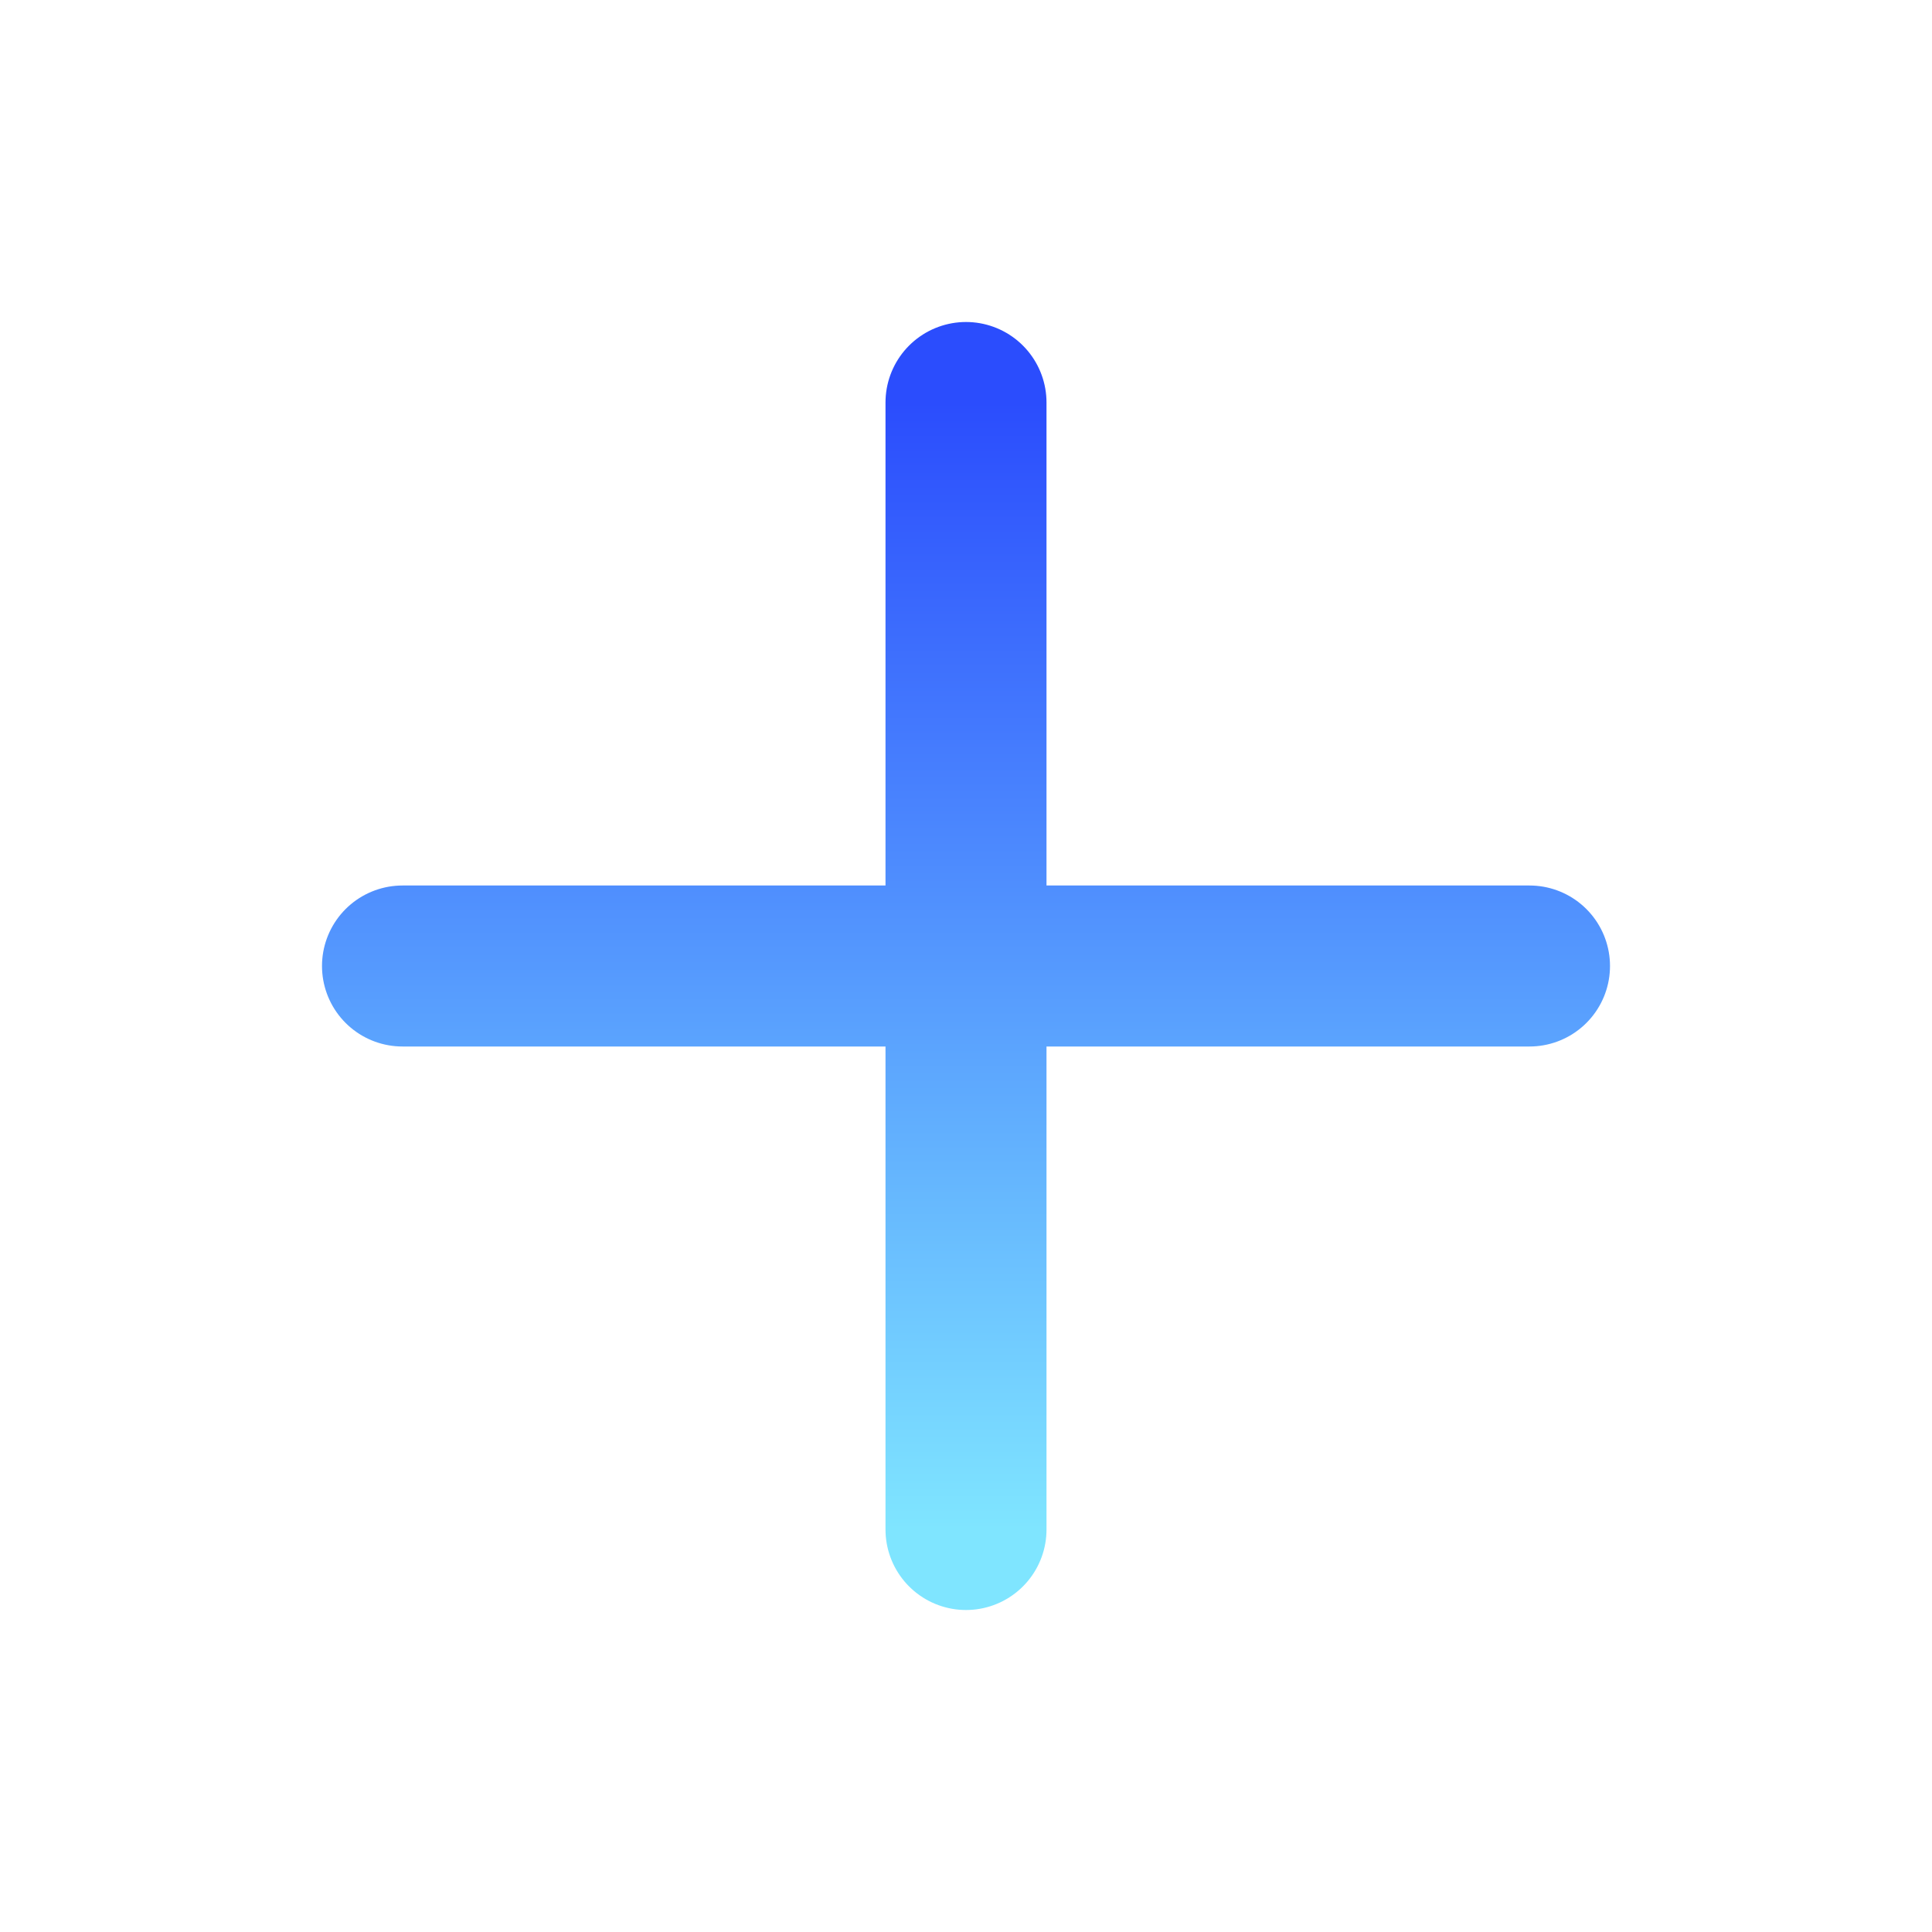
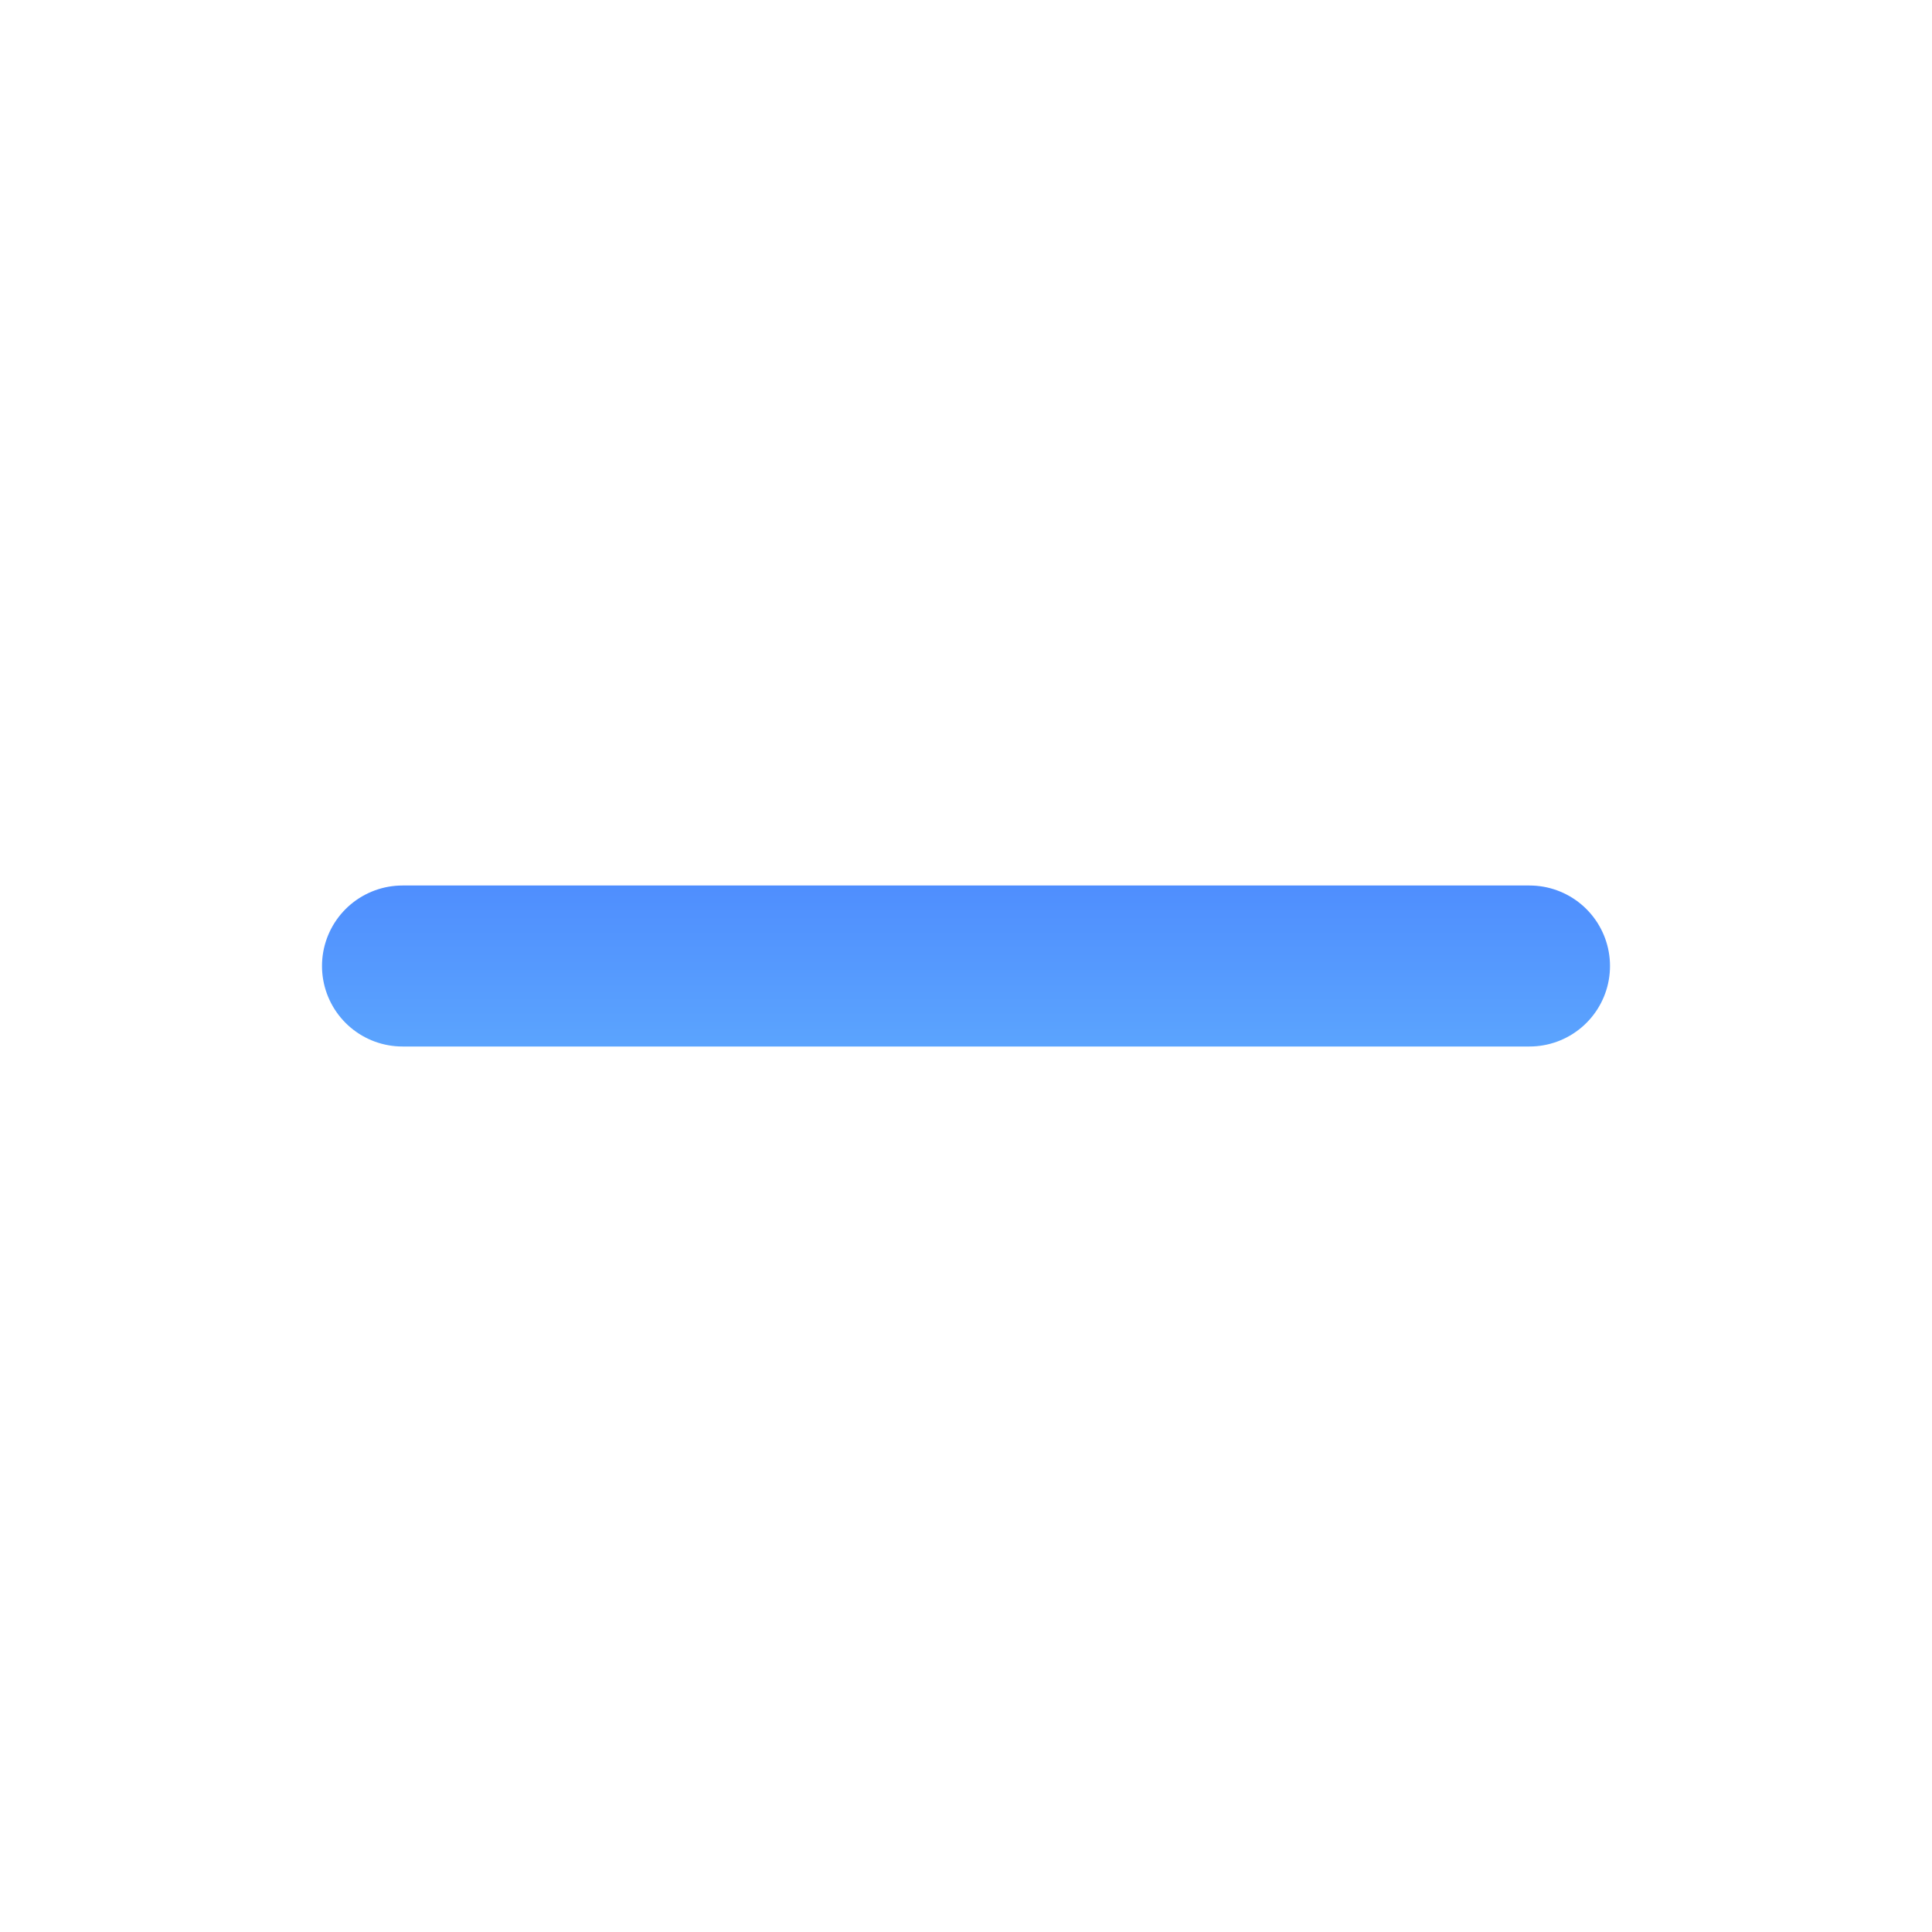
<svg xmlns="http://www.w3.org/2000/svg" width="24" height="24" viewBox="0 0 24 24" fill="none">
-   <path d="M12 5V19M5 12H19" stroke="url(#paint0_linear_5895_26221)" stroke-width="2" stroke-linecap="round" stroke-linejoin="round" />
+   <path d="M12 5M5 12H19" stroke="url(#paint0_linear_5895_26221)" stroke-width="2" stroke-linecap="round" stroke-linejoin="round" />
  <defs>
    <linearGradient id="paint0_linear_5895_26221" x1="12" y1="5" x2="12" y2="19" gradientUnits="userSpaceOnUse">
      <stop stop-color="#2B4DFD" />
      <stop offset="1" stop-color="#7FE5FF" />
    </linearGradient>
  </defs>
</svg>